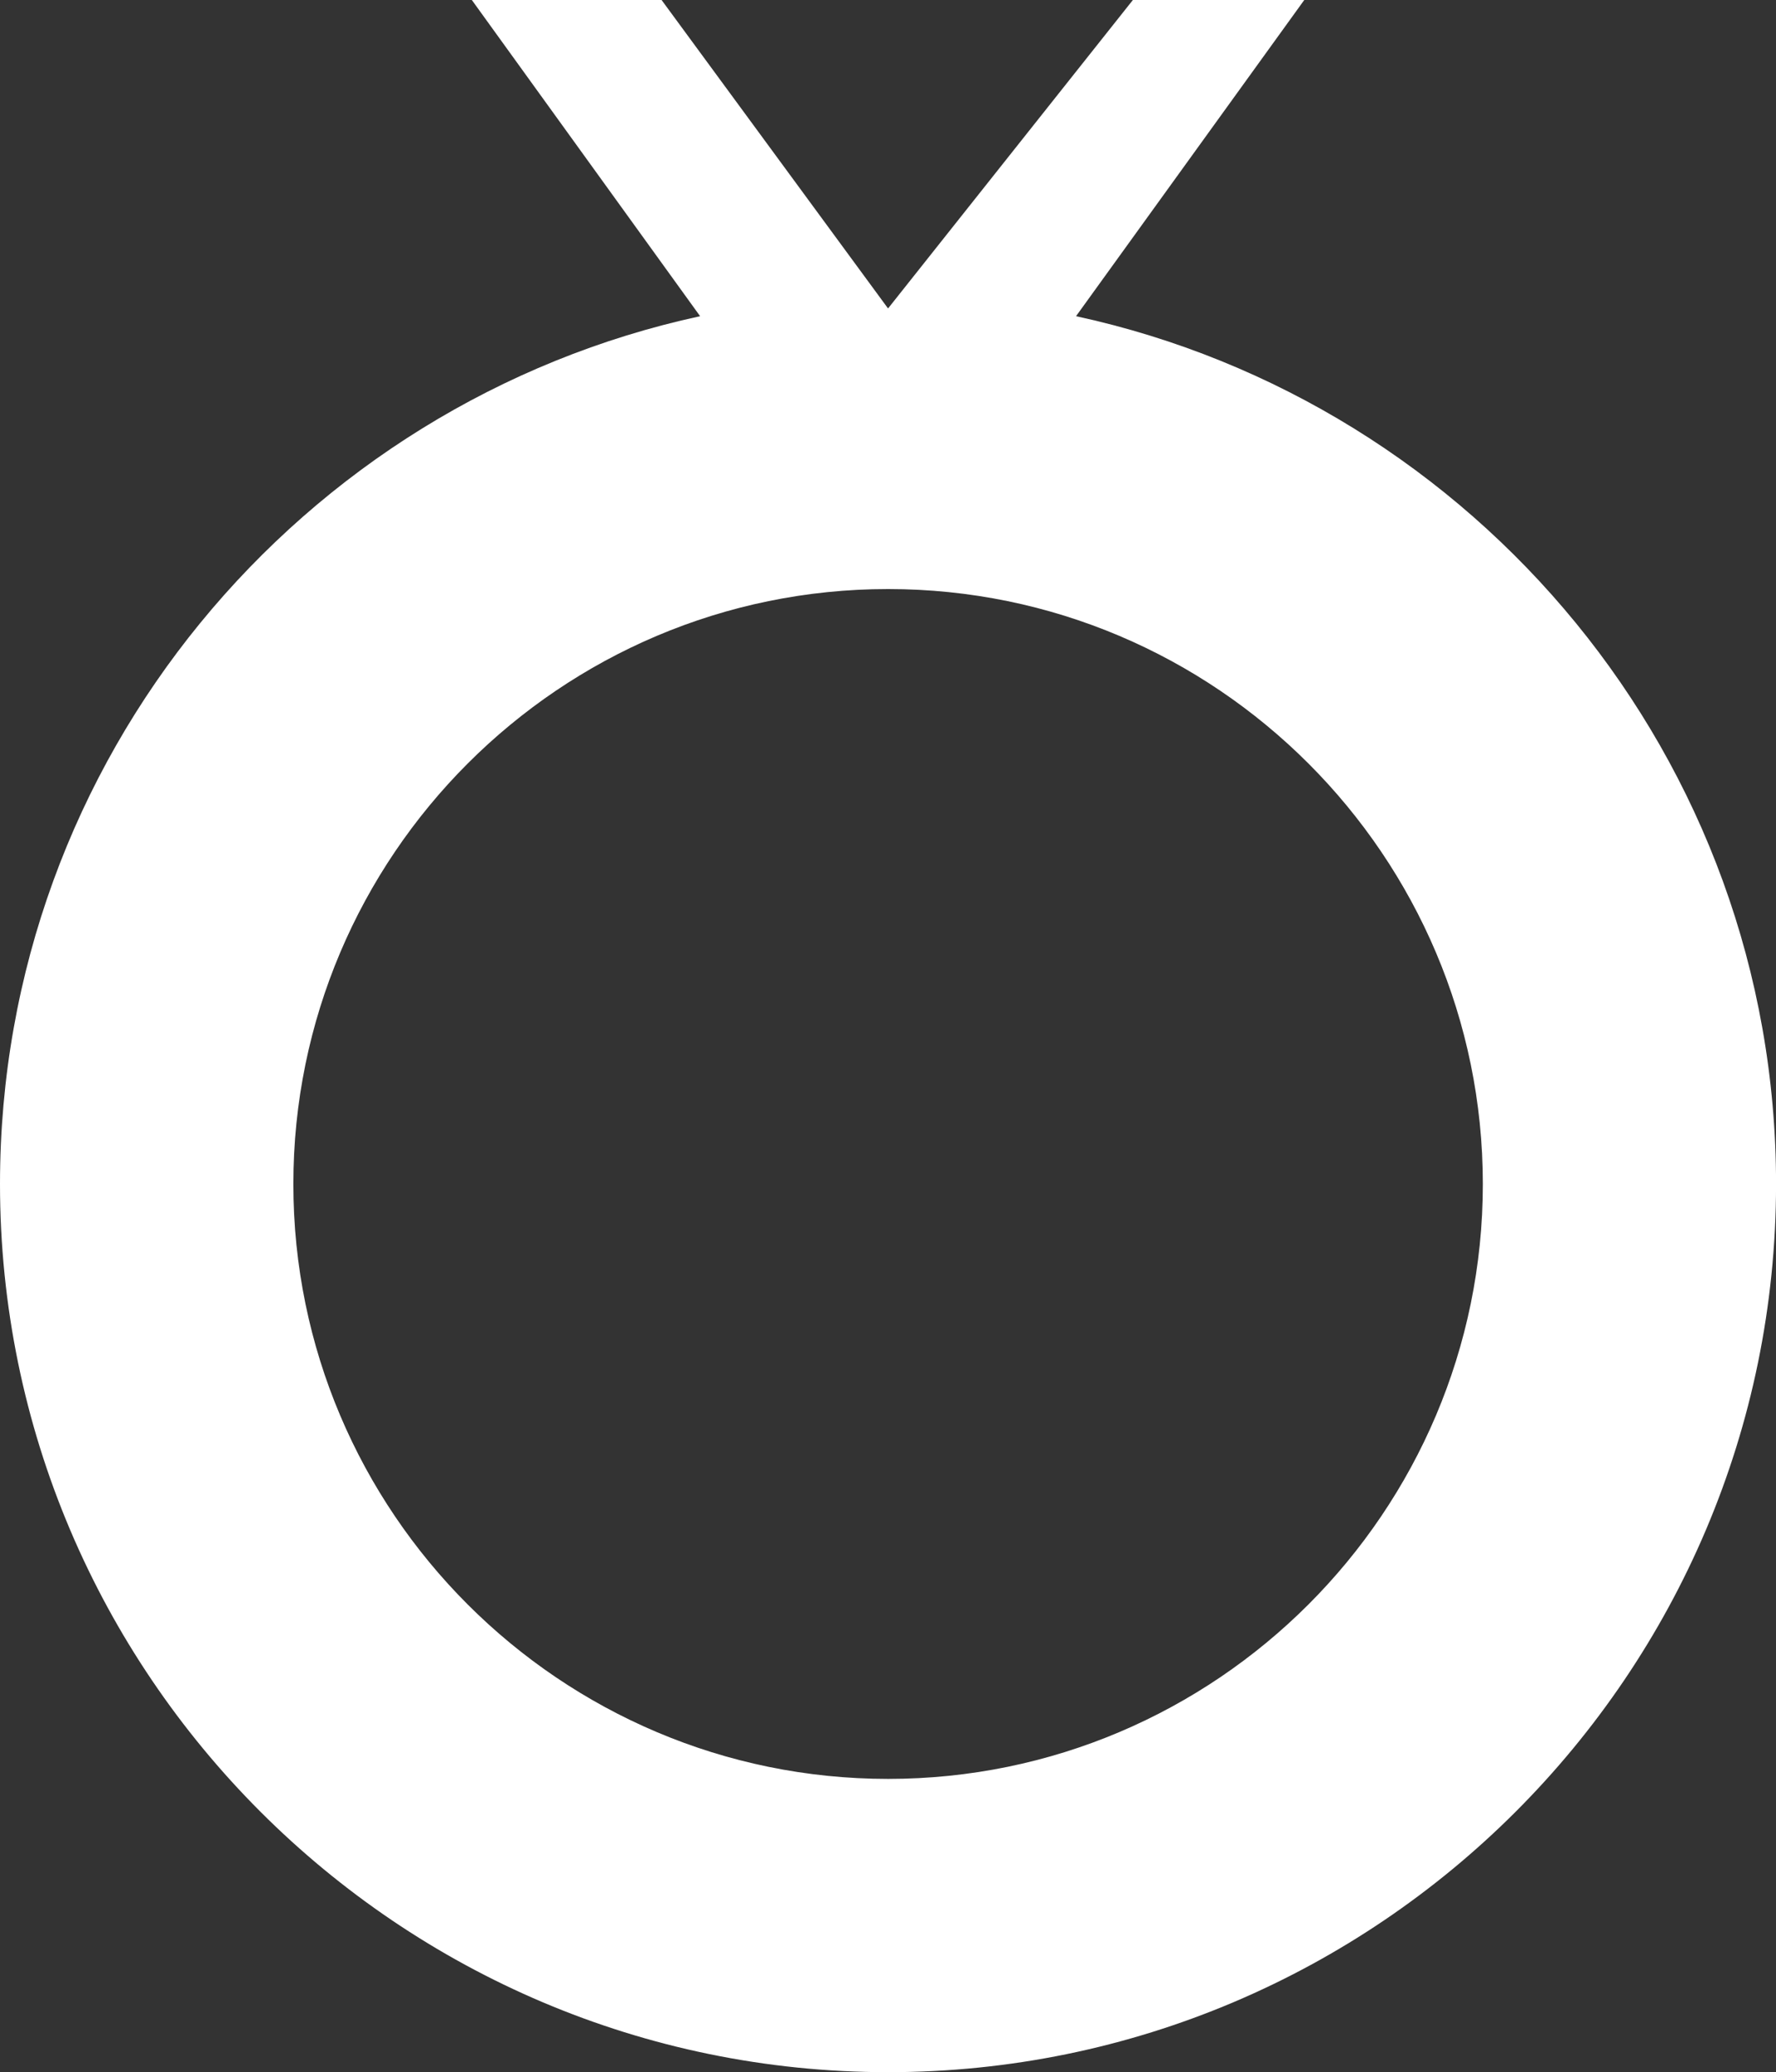
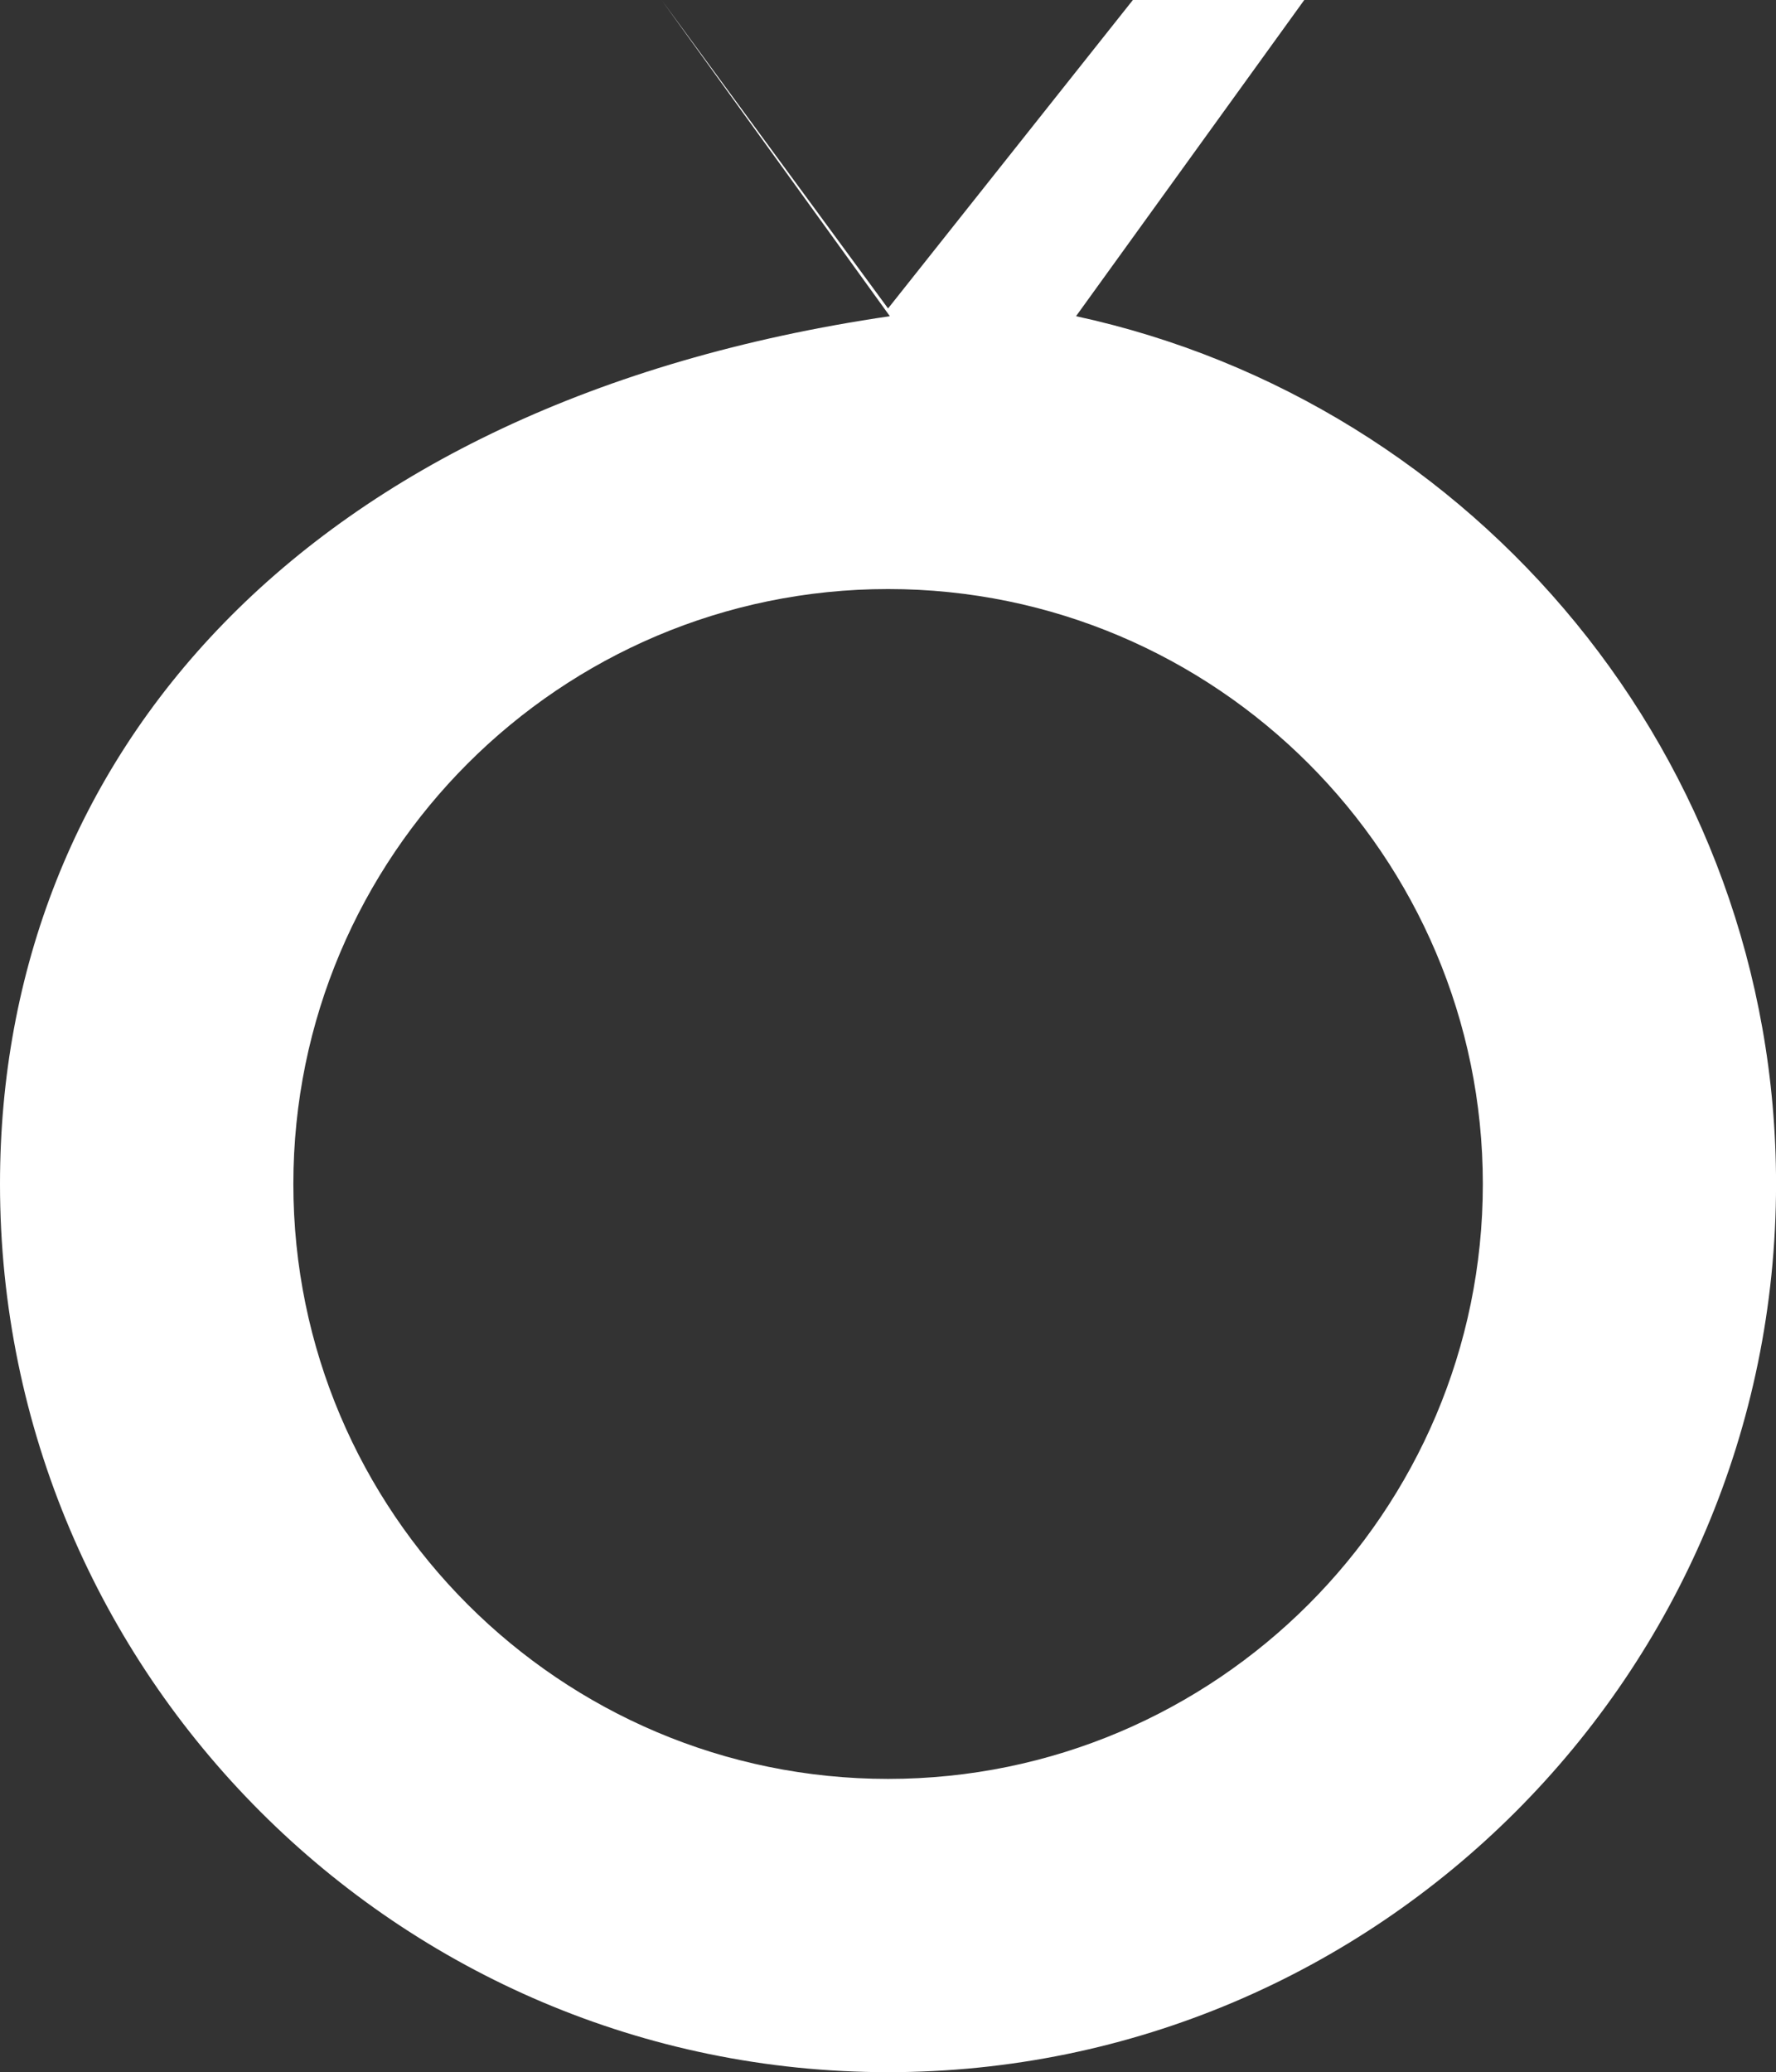
<svg xmlns="http://www.w3.org/2000/svg" version="1.1" id="Capa_1" x="0px" y="0px" width="36.27px" height="42.309px" viewBox="0 0 36.27 42.309" enable-background="new 0 0 36.27 42.309" xml:space="preserve">
  <rect x="0" y="0" width="36.27" height="42.309" fill="#333333" stroke="none" />
-   <path fill="#FFFFFF" d="M21.975,6.456L26.636,0h-3.5l-5,6.298l0,0l0,0L13.511,0H9.636l4.662,6.456C6.137,8.223,0,15.49,0,24.174  c0,9.998,8.137,18.135,18.136,18.135c10,0,18.135-8.136,18.135-18.135C36.271,15.49,30.136,8.223,21.975,6.456z M18.137,36.321  c-6.699,0-12.146-5.447-12.146-12.146c0-6.699,5.447-12.148,12.146-12.148c6.697,0,12.146,5.449,12.146,12.148  C30.283,30.872,24.834,36.321,18.137,36.321z" />
+   <path fill="#FFFFFF" d="M21.975,6.456L26.636,0h-3.5l-5,6.298l0,0l0,0L13.511,0l4.662,6.456C6.137,8.223,0,15.49,0,24.174  c0,9.998,8.137,18.135,18.136,18.135c10,0,18.135-8.136,18.135-18.135C36.271,15.49,30.136,8.223,21.975,6.456z M18.137,36.321  c-6.699,0-12.146-5.447-12.146-12.146c0-6.699,5.447-12.148,12.146-12.148c6.697,0,12.146,5.449,12.146,12.148  C30.283,30.872,24.834,36.321,18.137,36.321z" />
</svg>